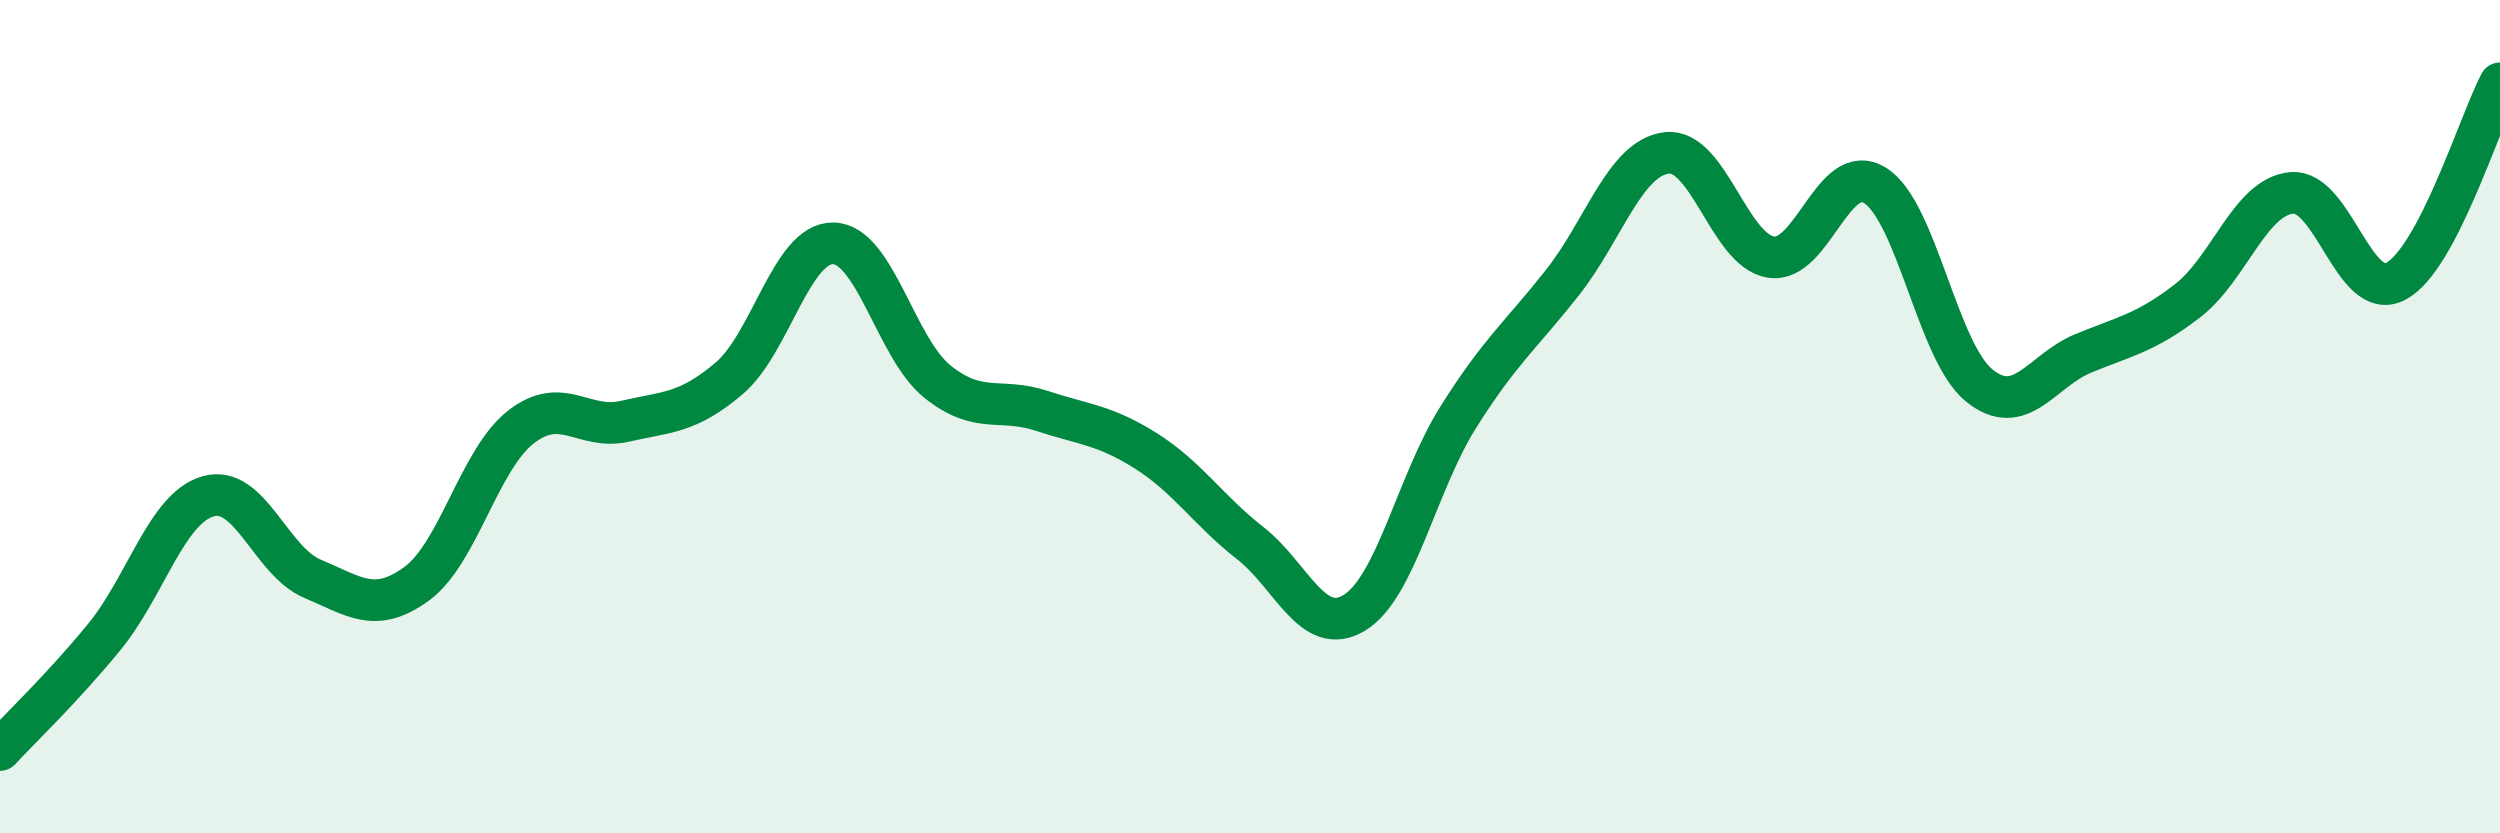
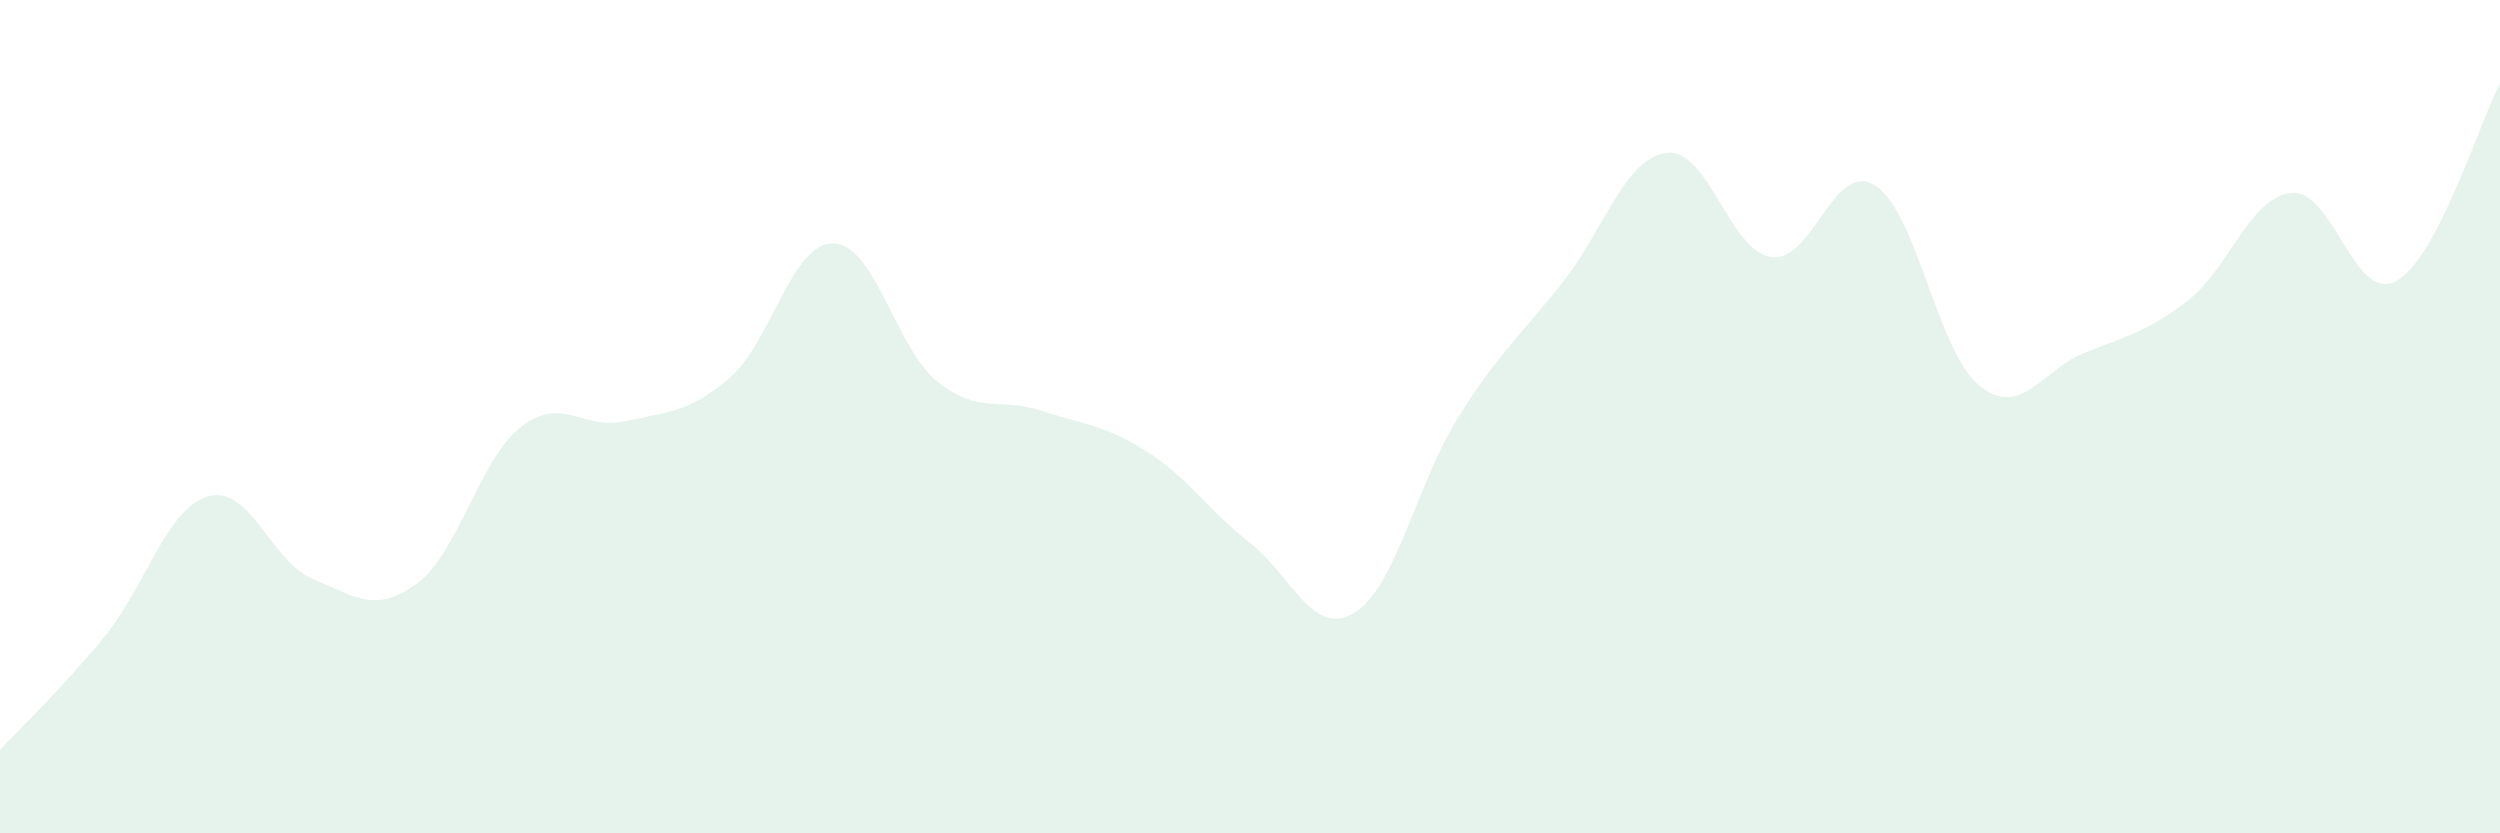
<svg xmlns="http://www.w3.org/2000/svg" width="60" height="20" viewBox="0 0 60 20">
  <path d="M 0,18 C 0.5,17.46 1.5,16.51 2.5,15.29 C 3.5,14.07 4,12.19 5,11.91 C 6,11.63 6.5,13.47 7.5,13.89 C 8.5,14.31 9,14.74 10,14.01 C 11,13.28 11.5,11.03 12.5,10.25 C 13.5,9.47 14,10.34 15,10.11 C 16,9.88 16.5,9.93 17.5,9.08 C 18.5,8.23 19,5.82 20,5.84 C 21,5.86 21.5,8.36 22.5,9.16 C 23.5,9.96 24,9.53 25,9.86 C 26,10.19 26.5,10.19 27.5,10.82 C 28.5,11.45 29,12.25 30,13.03 C 31,13.81 31.5,15.31 32.5,14.71 C 33.5,14.11 34,11.6 35,10.01 C 36,8.42 36.5,8.05 37.5,6.78 C 38.5,5.51 39,3.79 40,3.67 C 41,3.55 41.5,6.01 42.5,6.17 C 43.5,6.33 44,3.83 45,4.45 C 46,5.07 46.5,8.44 47.5,9.25 C 48.5,10.06 49,8.89 50,8.48 C 51,8.07 51.5,7.99 52.5,7.22 C 53.5,6.45 54,4.72 55,4.63 C 56,4.54 56.5,7.28 57.5,6.75 C 58.5,6.22 59.5,2.95 60,2L60 20L0 20Z" fill="#008740" opacity="0.1" stroke-linecap="round" stroke-linejoin="round" />
-   <path d="M 0,18 C 0.5,17.46 1.5,16.51 2.5,15.29 C 3.5,14.07 4,12.19 5,11.91 C 6,11.63 6.5,13.47 7.5,13.89 C 8.5,14.31 9,14.74 10,14.01 C 11,13.28 11.5,11.03 12.5,10.25 C 13.5,9.47 14,10.34 15,10.11 C 16,9.88 16.5,9.93 17.5,9.08 C 18.5,8.23 19,5.82 20,5.84 C 21,5.86 21.5,8.36 22.5,9.16 C 23.5,9.96 24,9.53 25,9.86 C 26,10.19 26.5,10.19 27.5,10.82 C 28.5,11.45 29,12.25 30,13.03 C 31,13.81 31.5,15.31 32.5,14.71 C 33.5,14.11 34,11.6 35,10.01 C 36,8.42 36.5,8.05 37.5,6.78 C 38.5,5.51 39,3.79 40,3.67 C 41,3.55 41.5,6.01 42.5,6.17 C 43.5,6.33 44,3.83 45,4.45 C 46,5.07 46.5,8.44 47.5,9.25 C 48.5,10.06 49,8.89 50,8.48 C 51,8.07 51.5,7.99 52.5,7.22 C 53.5,6.45 54,4.72 55,4.63 C 56,4.54 56.5,7.28 57.5,6.75 C 58.5,6.22 59.5,2.95 60,2" stroke="#008740" stroke-width="1" fill="none" stroke-linecap="round" stroke-linejoin="round" />
</svg>